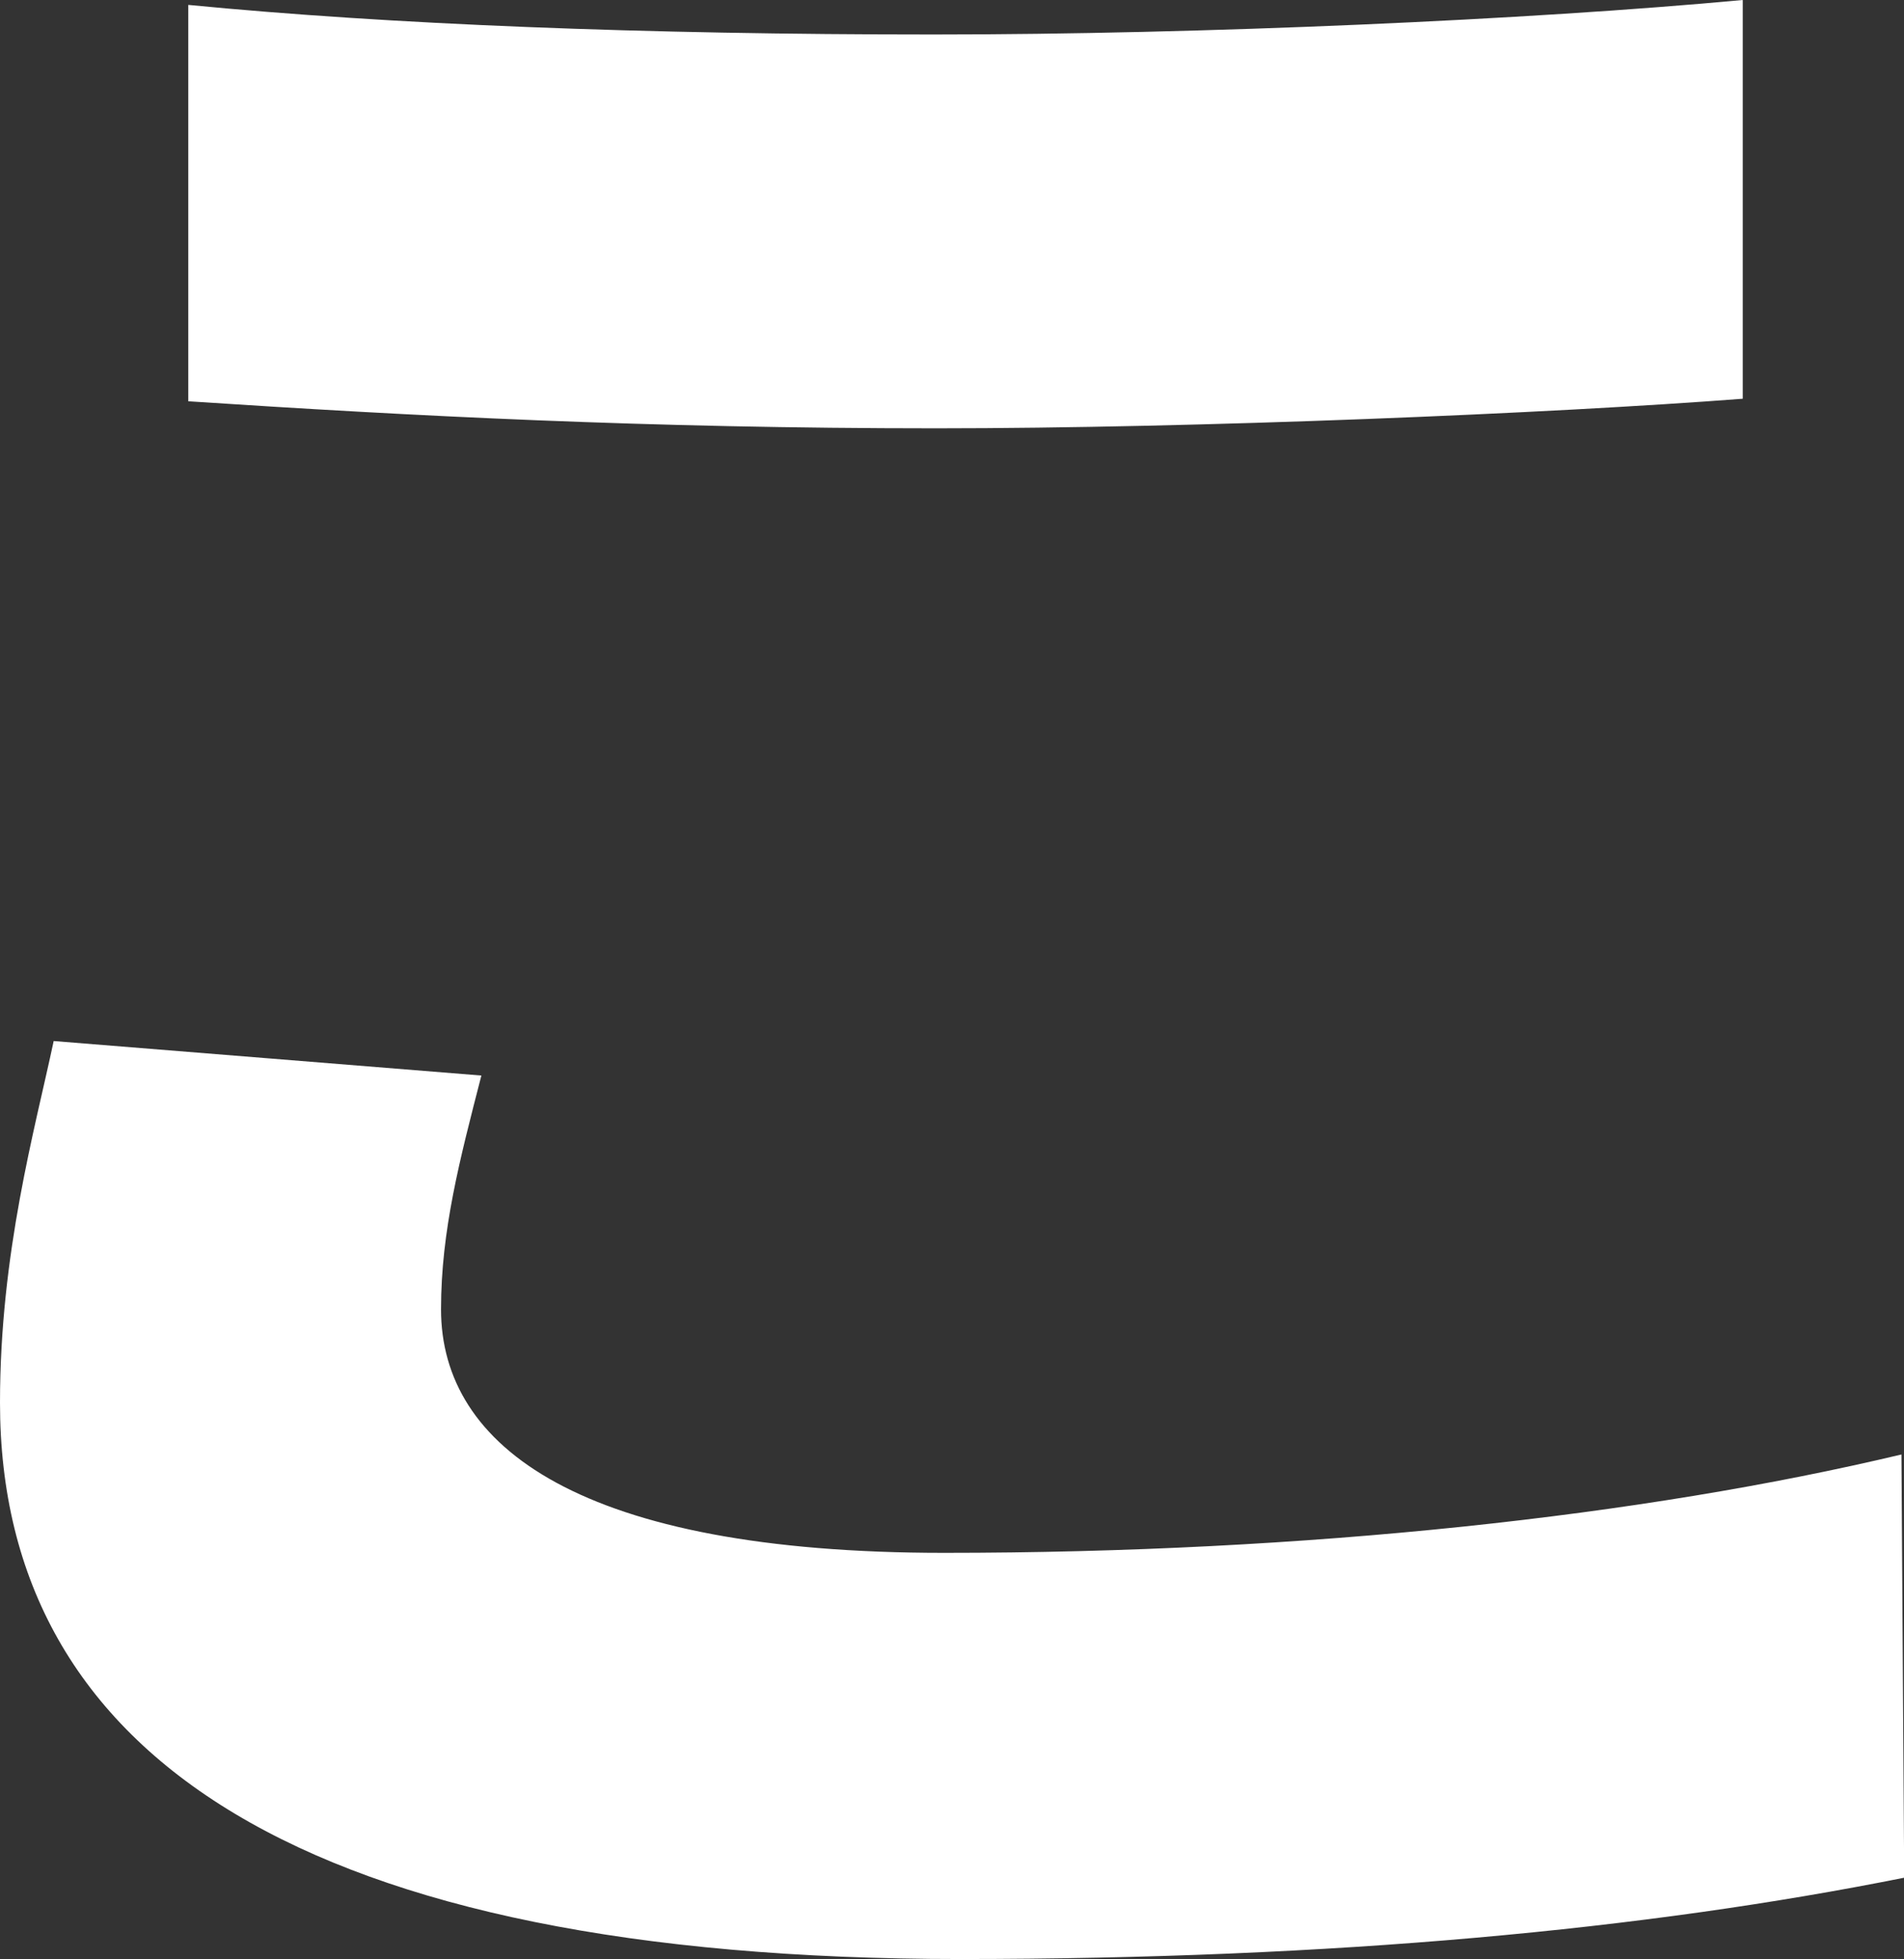
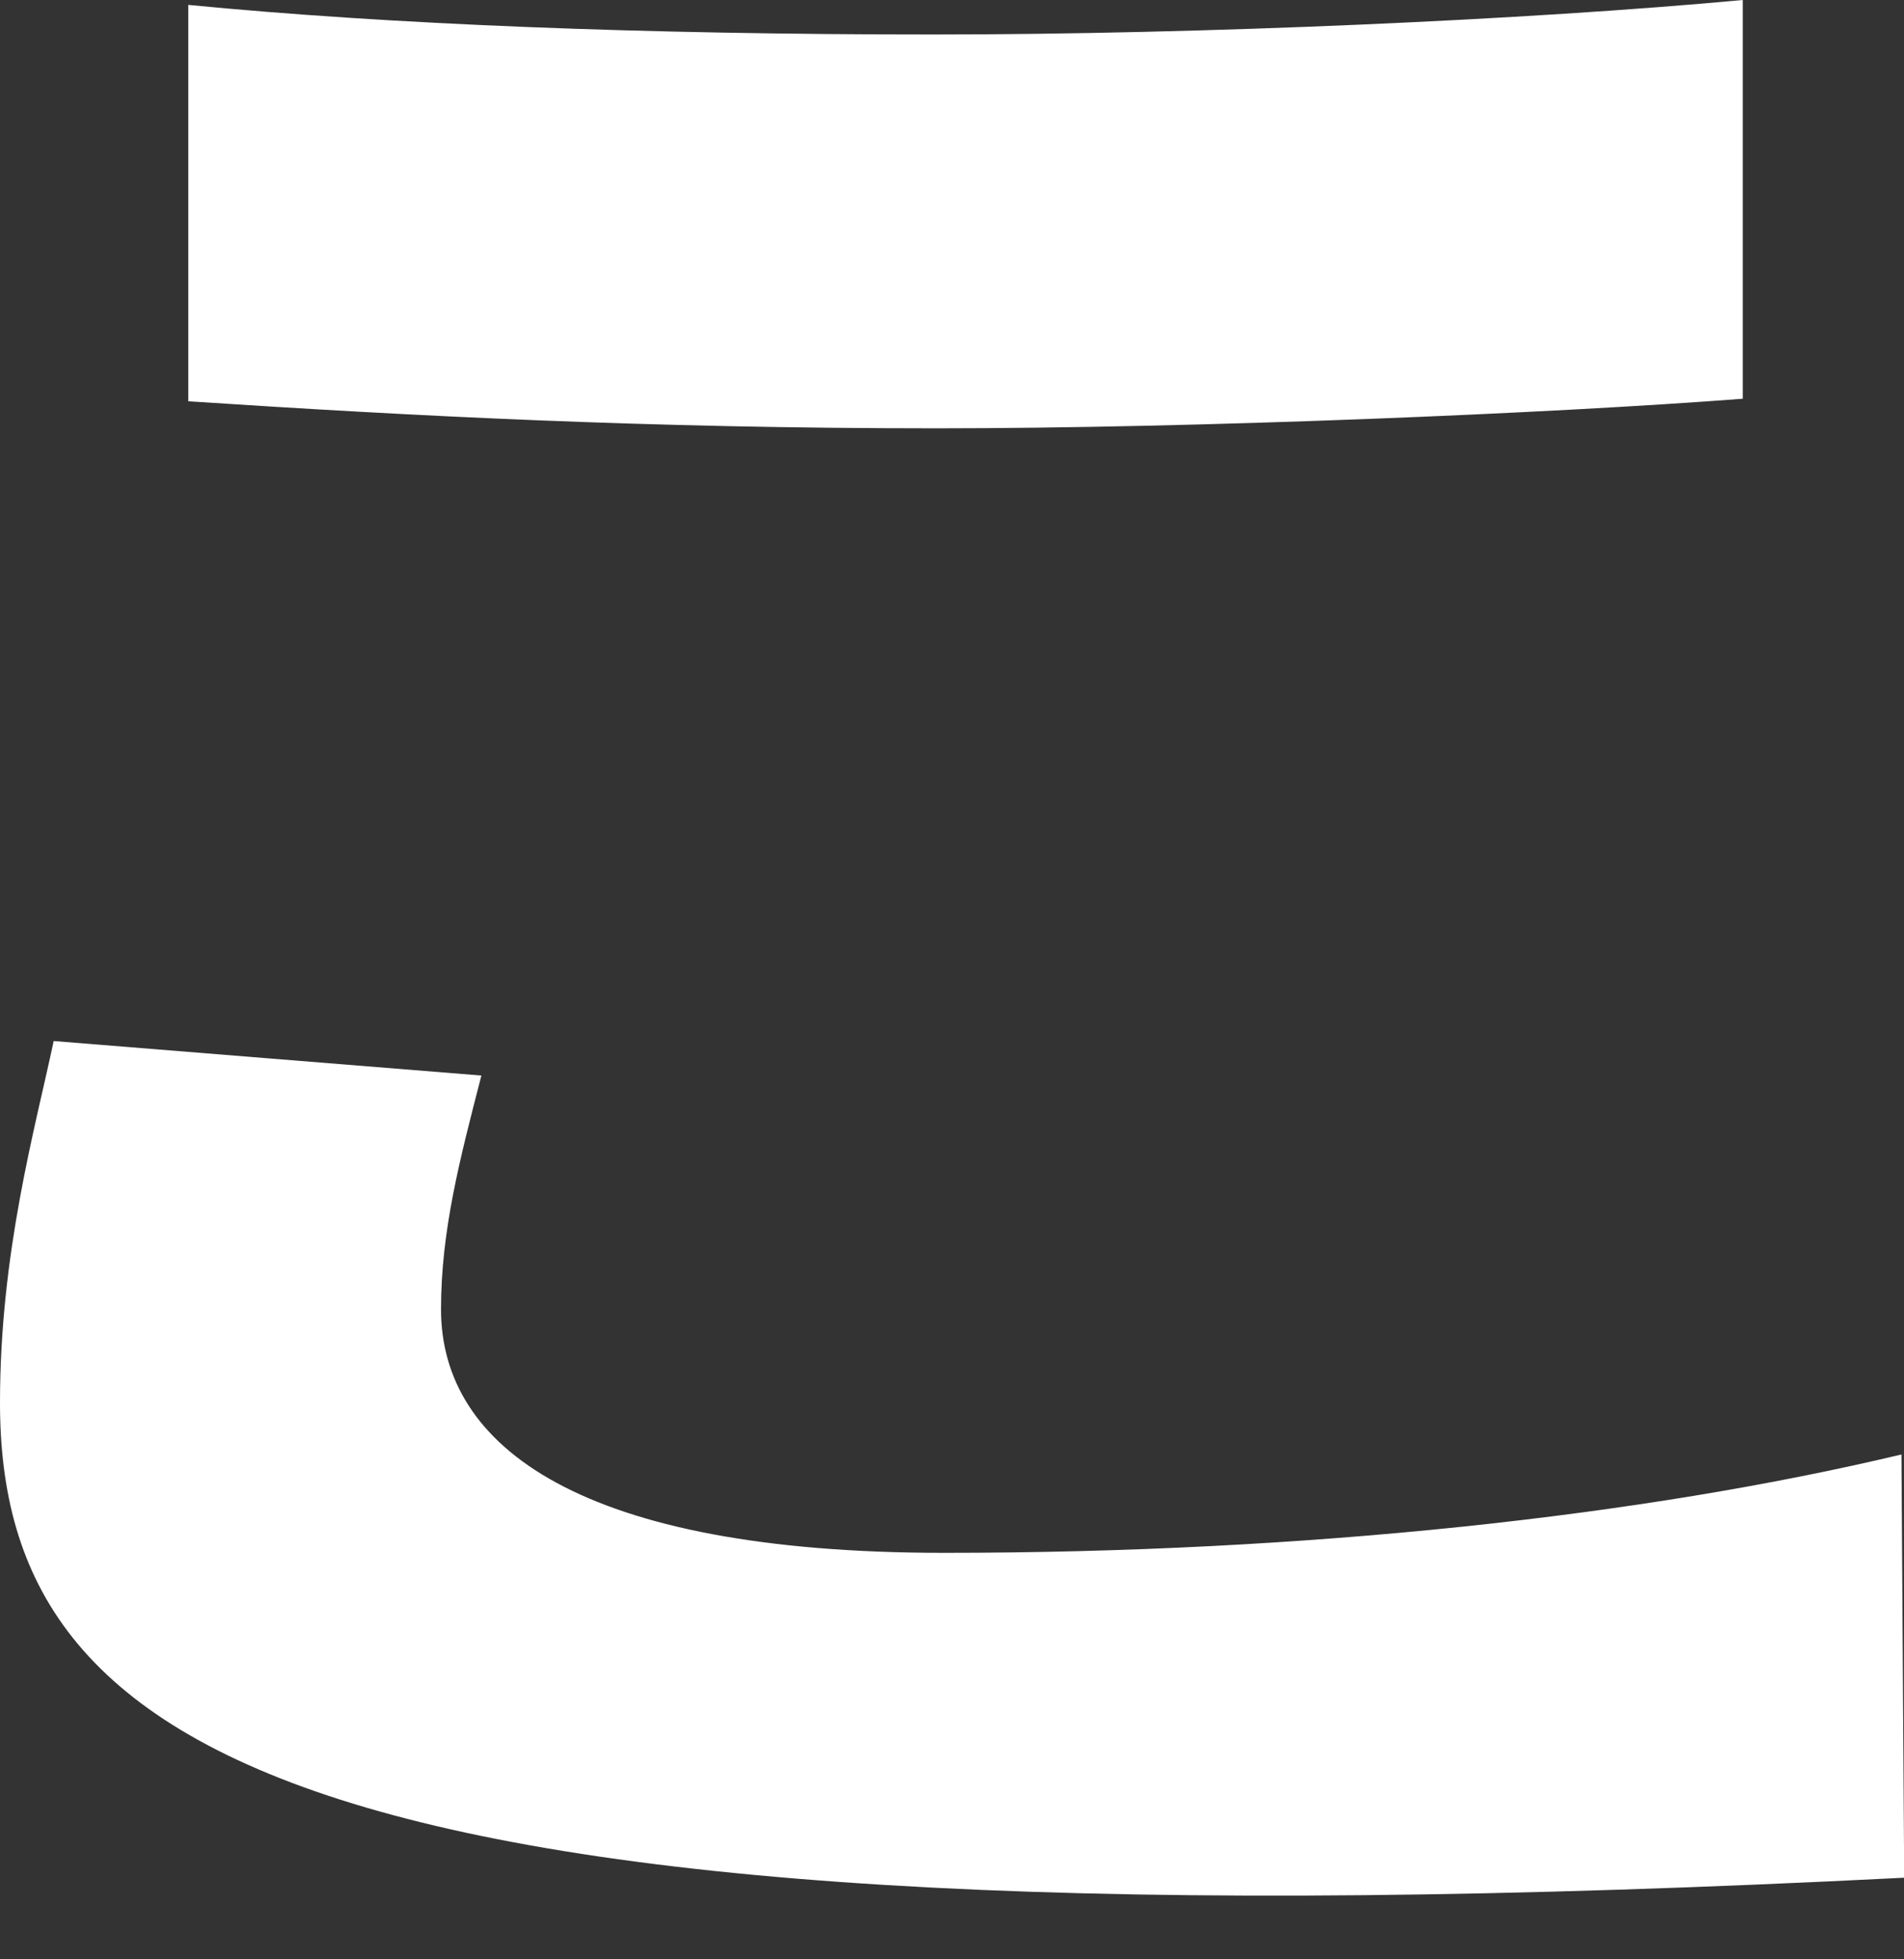
<svg xmlns="http://www.w3.org/2000/svg" id="_レイヤー_2" data-name="レイヤー 2" viewBox="0 0 97.18 99.98">
  <rect x="0" y="0" width="97.18" height="99.98" fill="#333333" stroke="none" />
  <defs>
    <style>
      .cls-1 {
        fill: #fff;
      }
    </style>
  </defs>
  <g id="_レイヤー_1-2" data-name="レイヤー 1">
-     <path class="cls-1" d="M9.61.25c10.3,1,23.2,1.51,38.02,1.51,13.73,0,30.47-.75,41.32-1.76v20.35c-9.74.75-27.86,1.51-41.18,1.51-14.69,0-26.77-.63-38.16-1.38V.25ZM24.57,54.89c-1.1,4.27-2.06,7.91-2.06,11.93,0,7.03,7.14,12.43,25.67,12.43s35.69-1.88,48.87-5.02l.14,21.6c-13.18,2.64-29.1,4.15-48.18,4.15C15.65,99.98,0,89.68,0,71.59c0-7.66,1.78-13.94,2.74-18.46l21.82,1.76Z" />
+     <path class="cls-1" d="M9.61.25c10.3,1,23.2,1.51,38.02,1.51,13.73,0,30.47-.75,41.32-1.76v20.35c-9.74.75-27.86,1.51-41.18,1.51-14.69,0-26.77-.63-38.16-1.38V.25ZM24.57,54.89c-1.1,4.27-2.06,7.91-2.06,11.93,0,7.03,7.14,12.43,25.67,12.43s35.69-1.88,48.87-5.02l.14,21.6C15.65,99.98,0,89.68,0,71.59c0-7.66,1.78-13.94,2.74-18.46l21.82,1.76Z" />
  </g>
</svg>